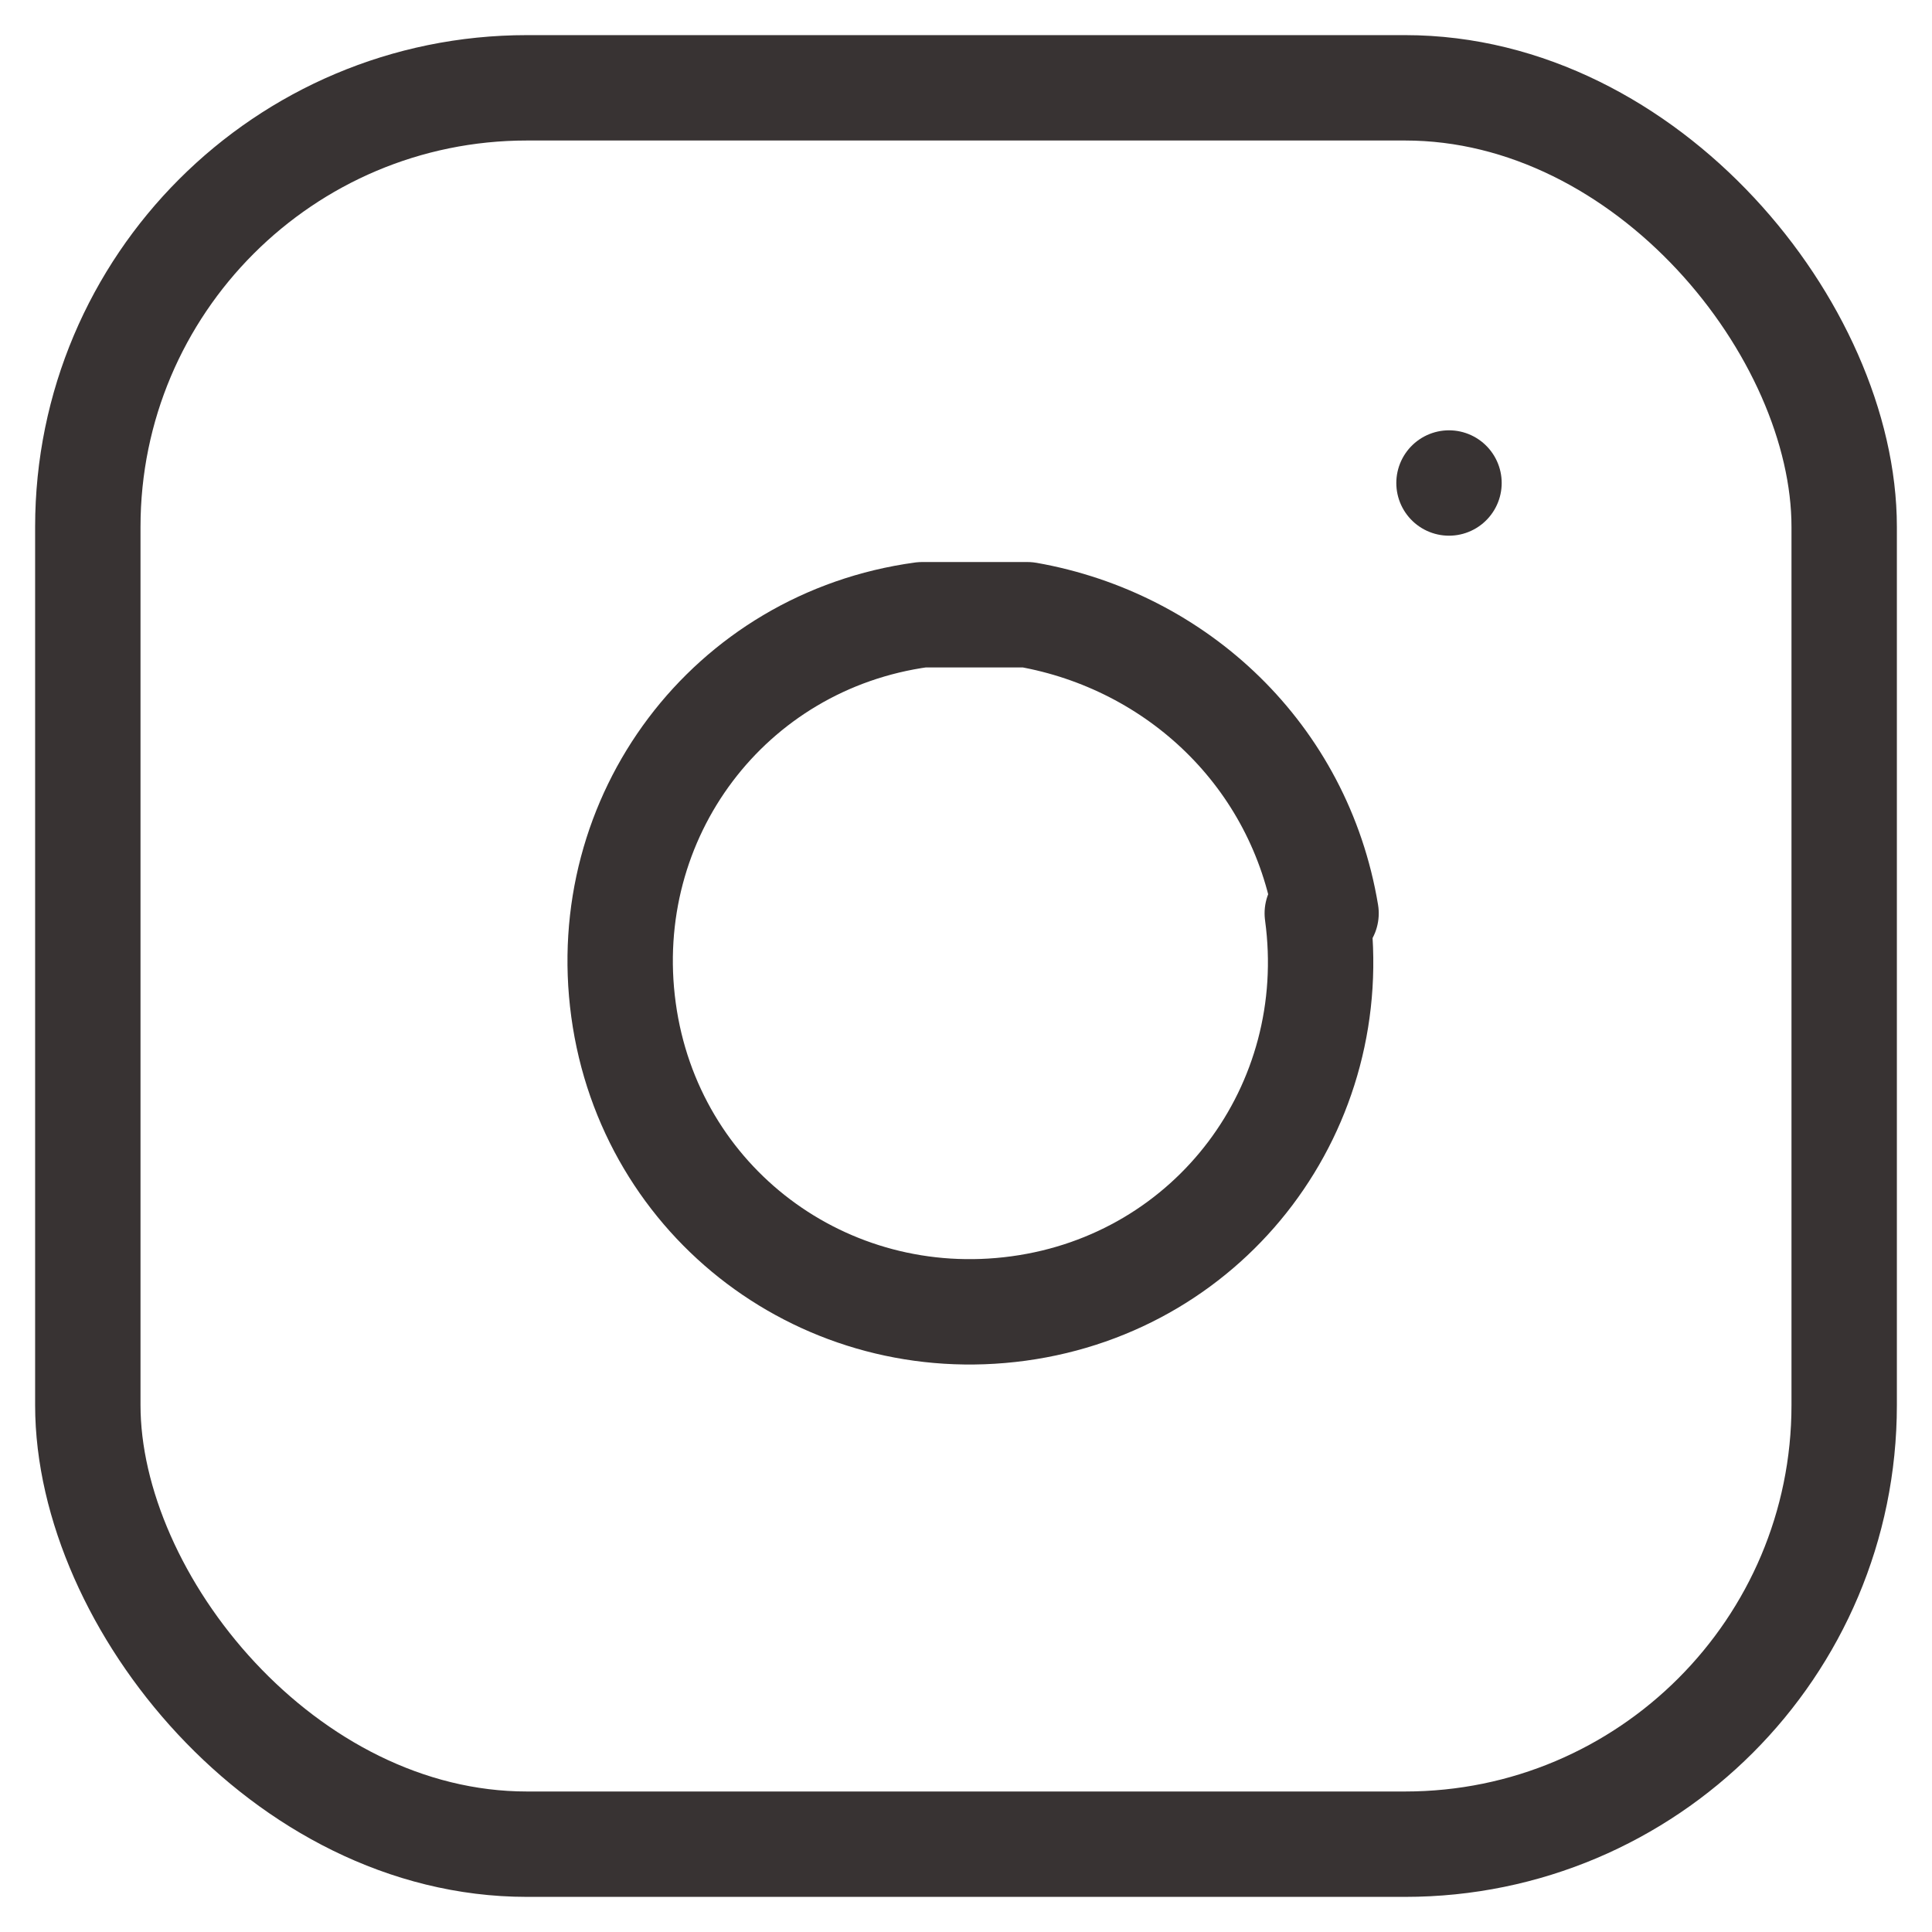
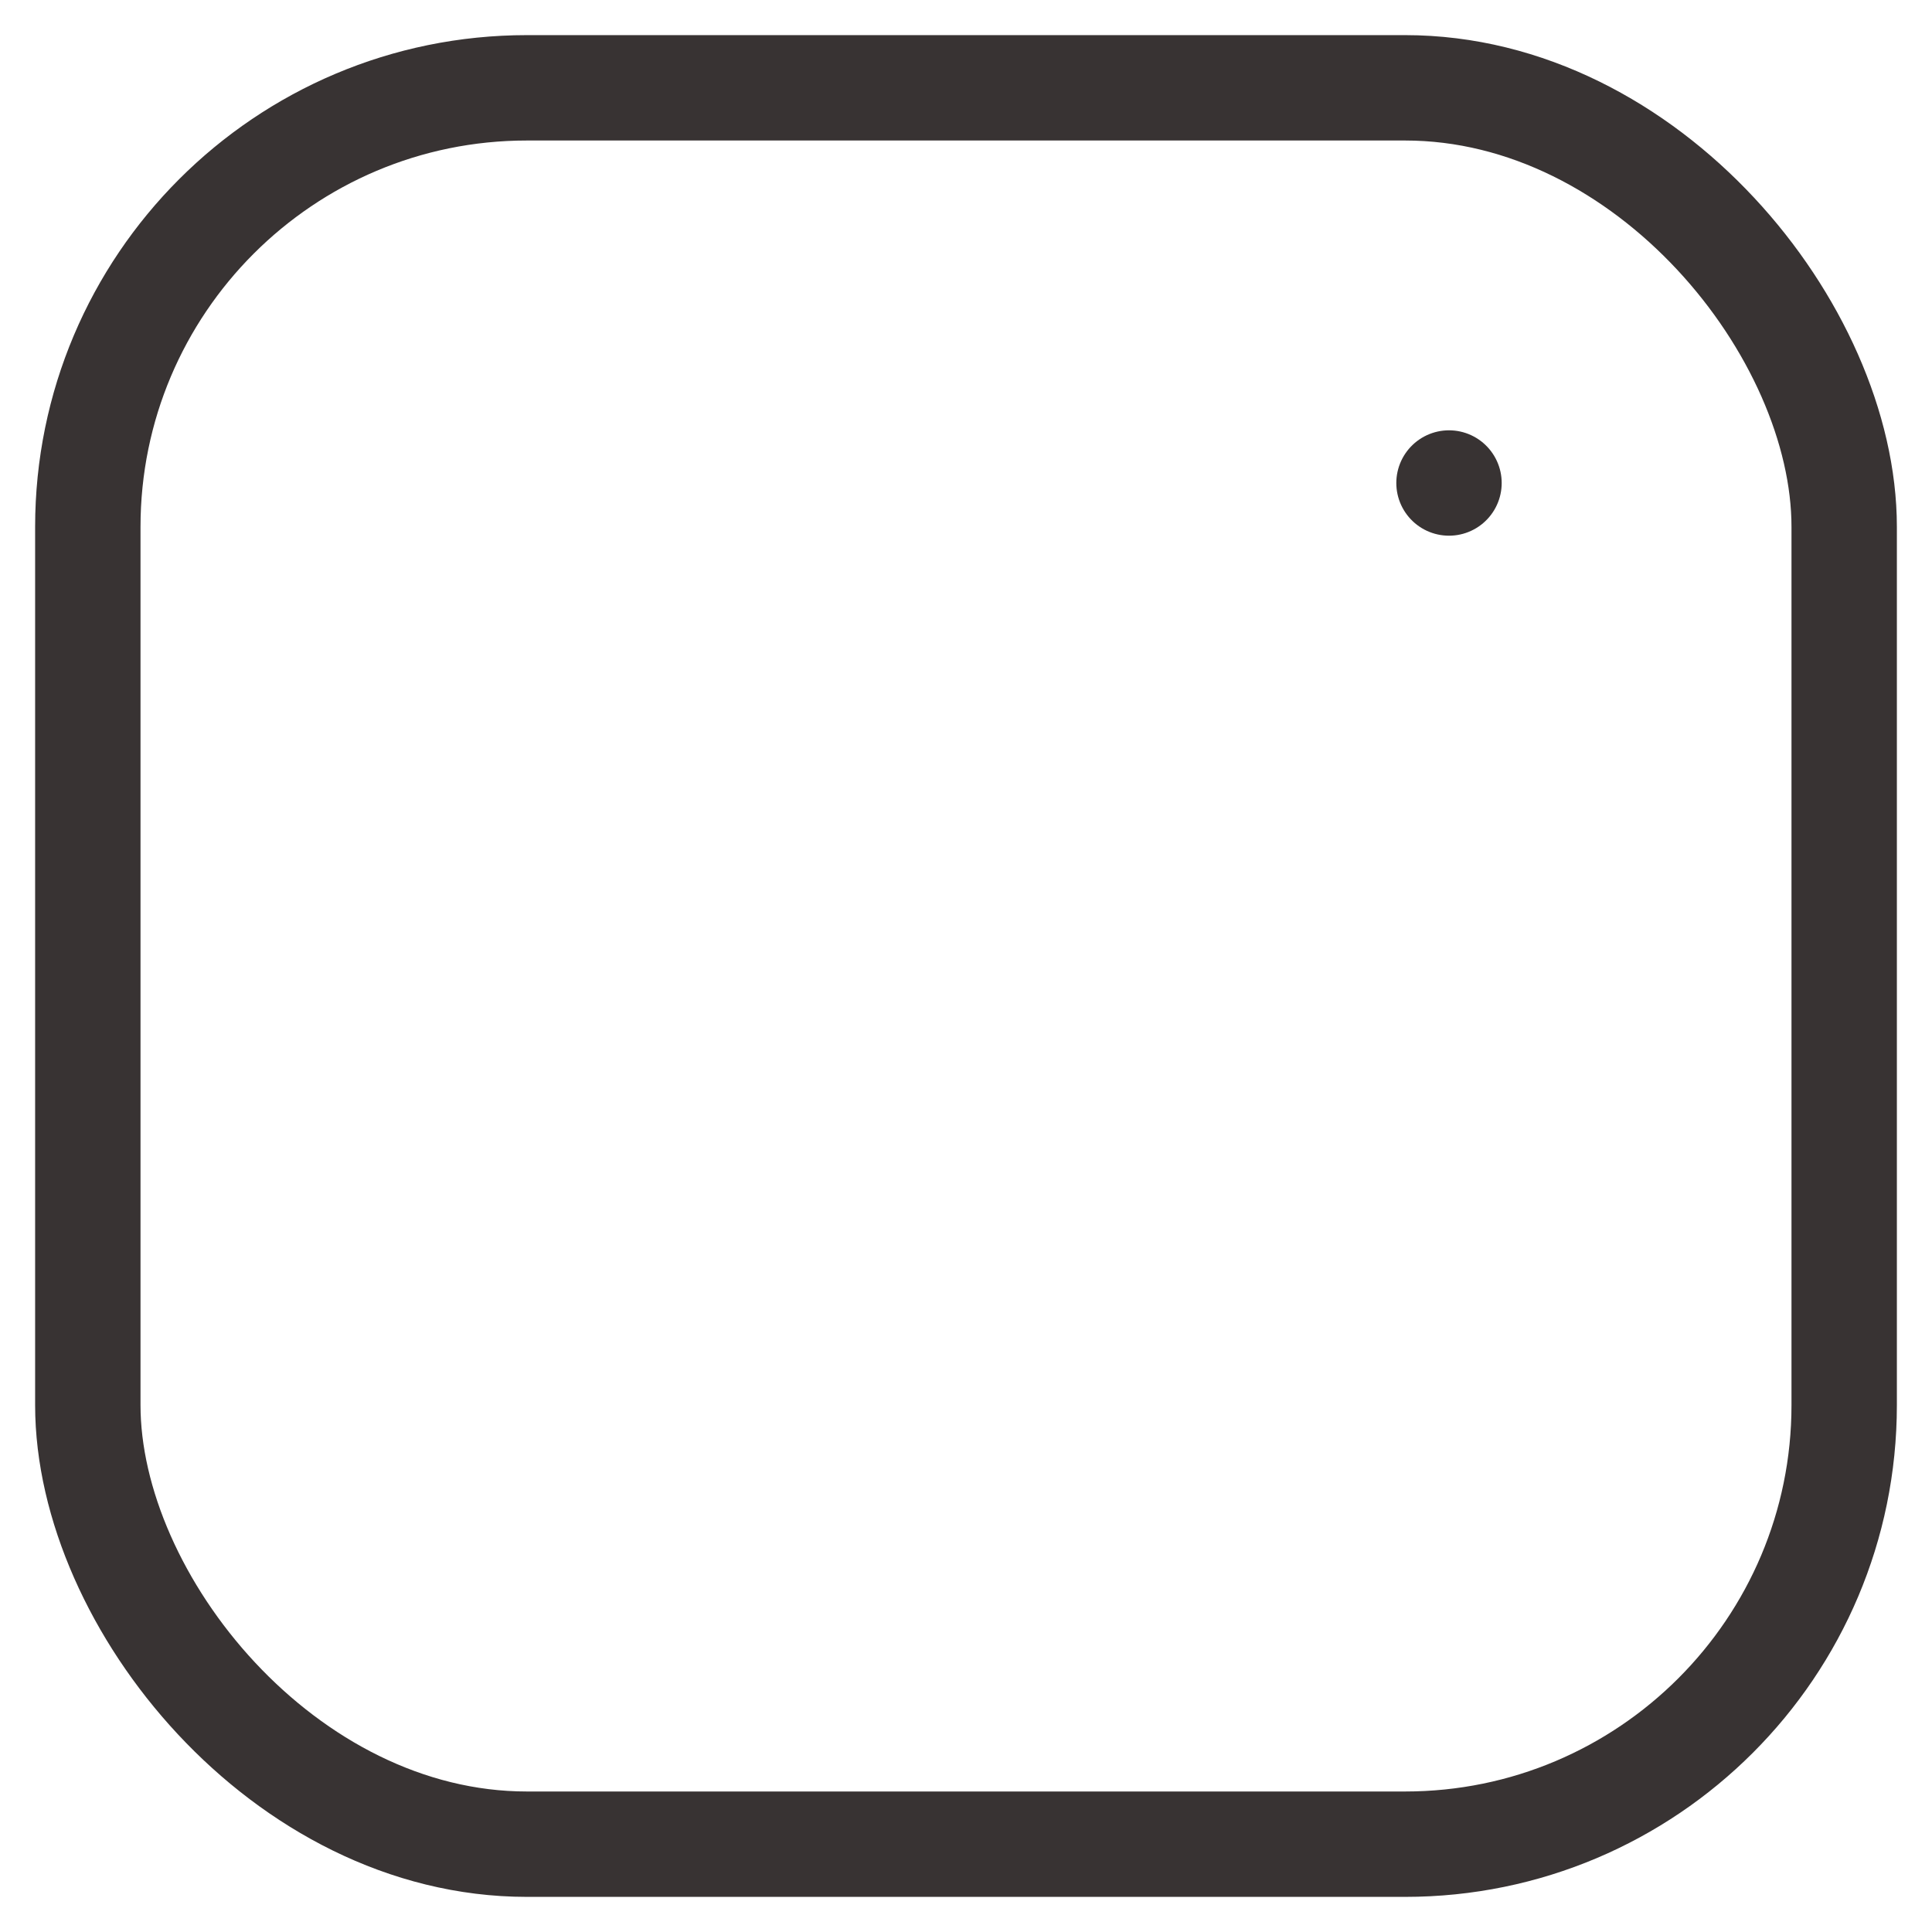
<svg xmlns="http://www.w3.org/2000/svg" id="ico" version="1.1" viewBox="0 0 22 22">
  <defs>
    <style>
      .st0 {
        fill: none;
        stroke: #383333;
        stroke-linecap: round;
        stroke-linejoin: round;
        stroke-width: 1.2px;
      }
    </style>
  </defs>
  <rect class="st0" x="1" y="1" width="20" height="20" rx="5" ry="5" />
-   <path class="st0" d="M15,10.4c.3,2.2-1.2,4.2-3.4,4.5-2.2.3-4.2-1.2-4.5-3.4-.3-2.2,1.2-4.2,3.4-4.5.4,0,.8,0,1.2,0,1.7.3,3.1,1.6,3.4,3.4Z" />
  <line class="st0" x1="16.5" y1="5.5" x2="16.5" y2="5.5" />
</svg>